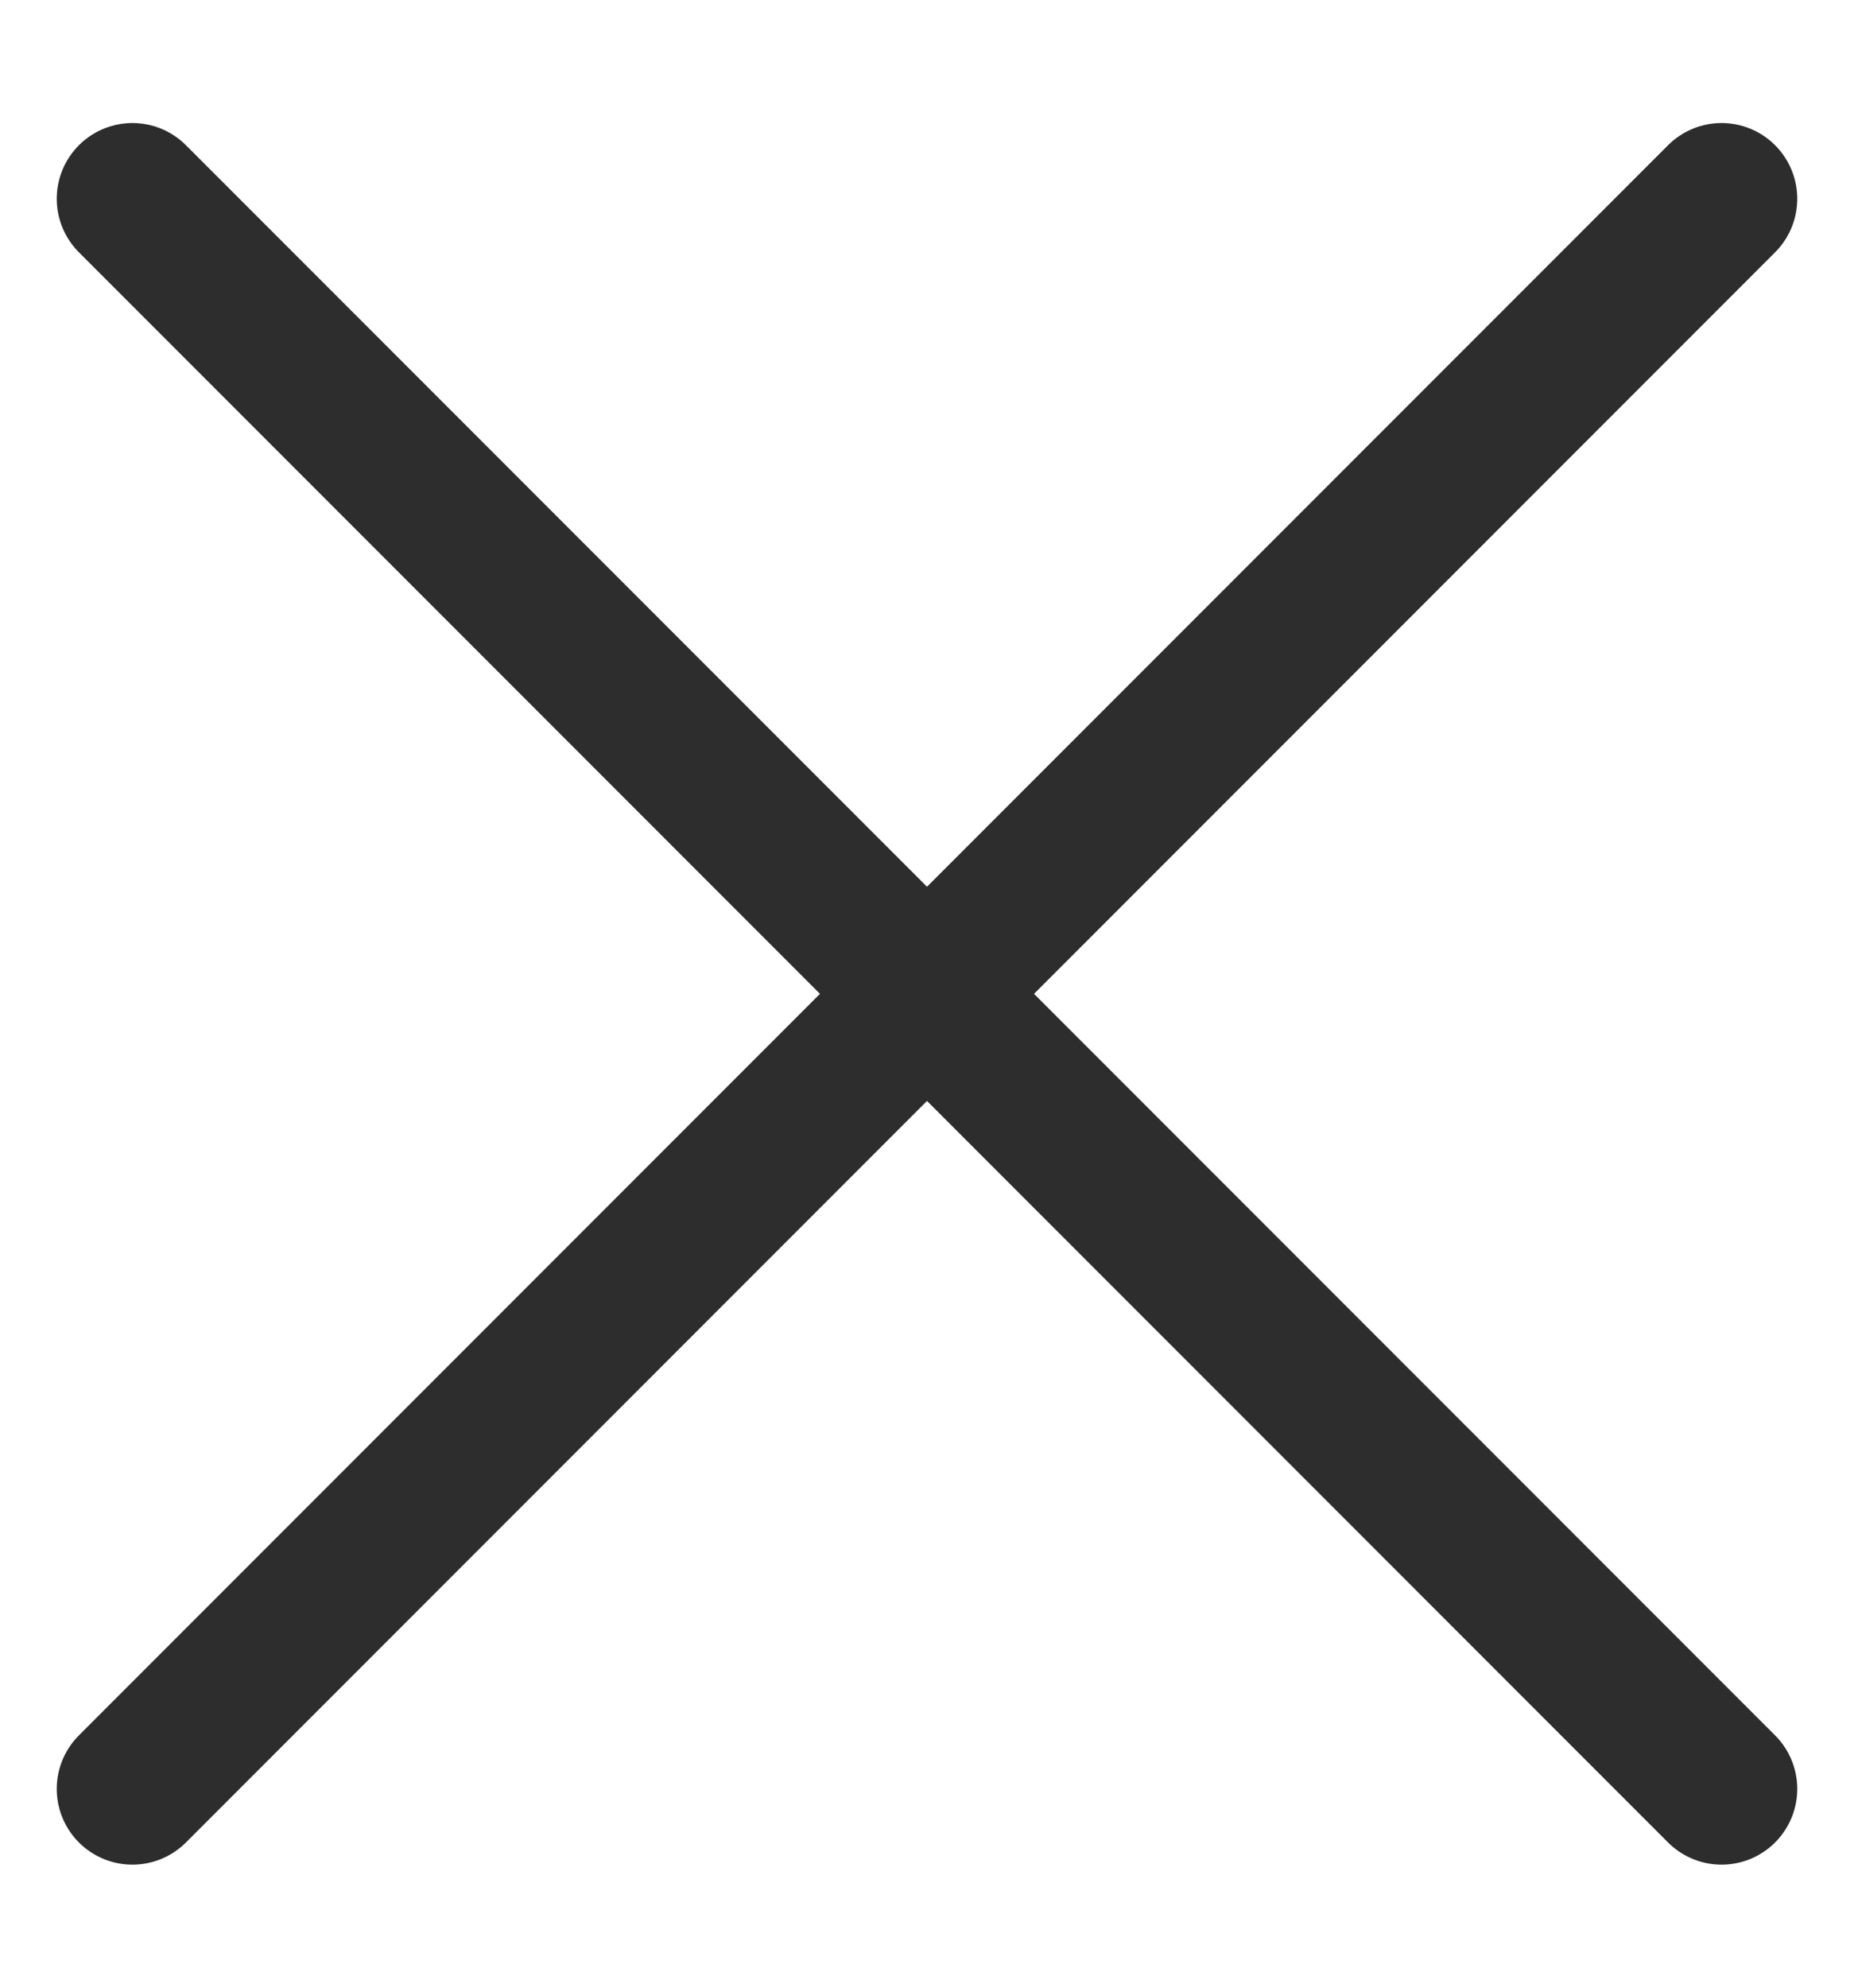
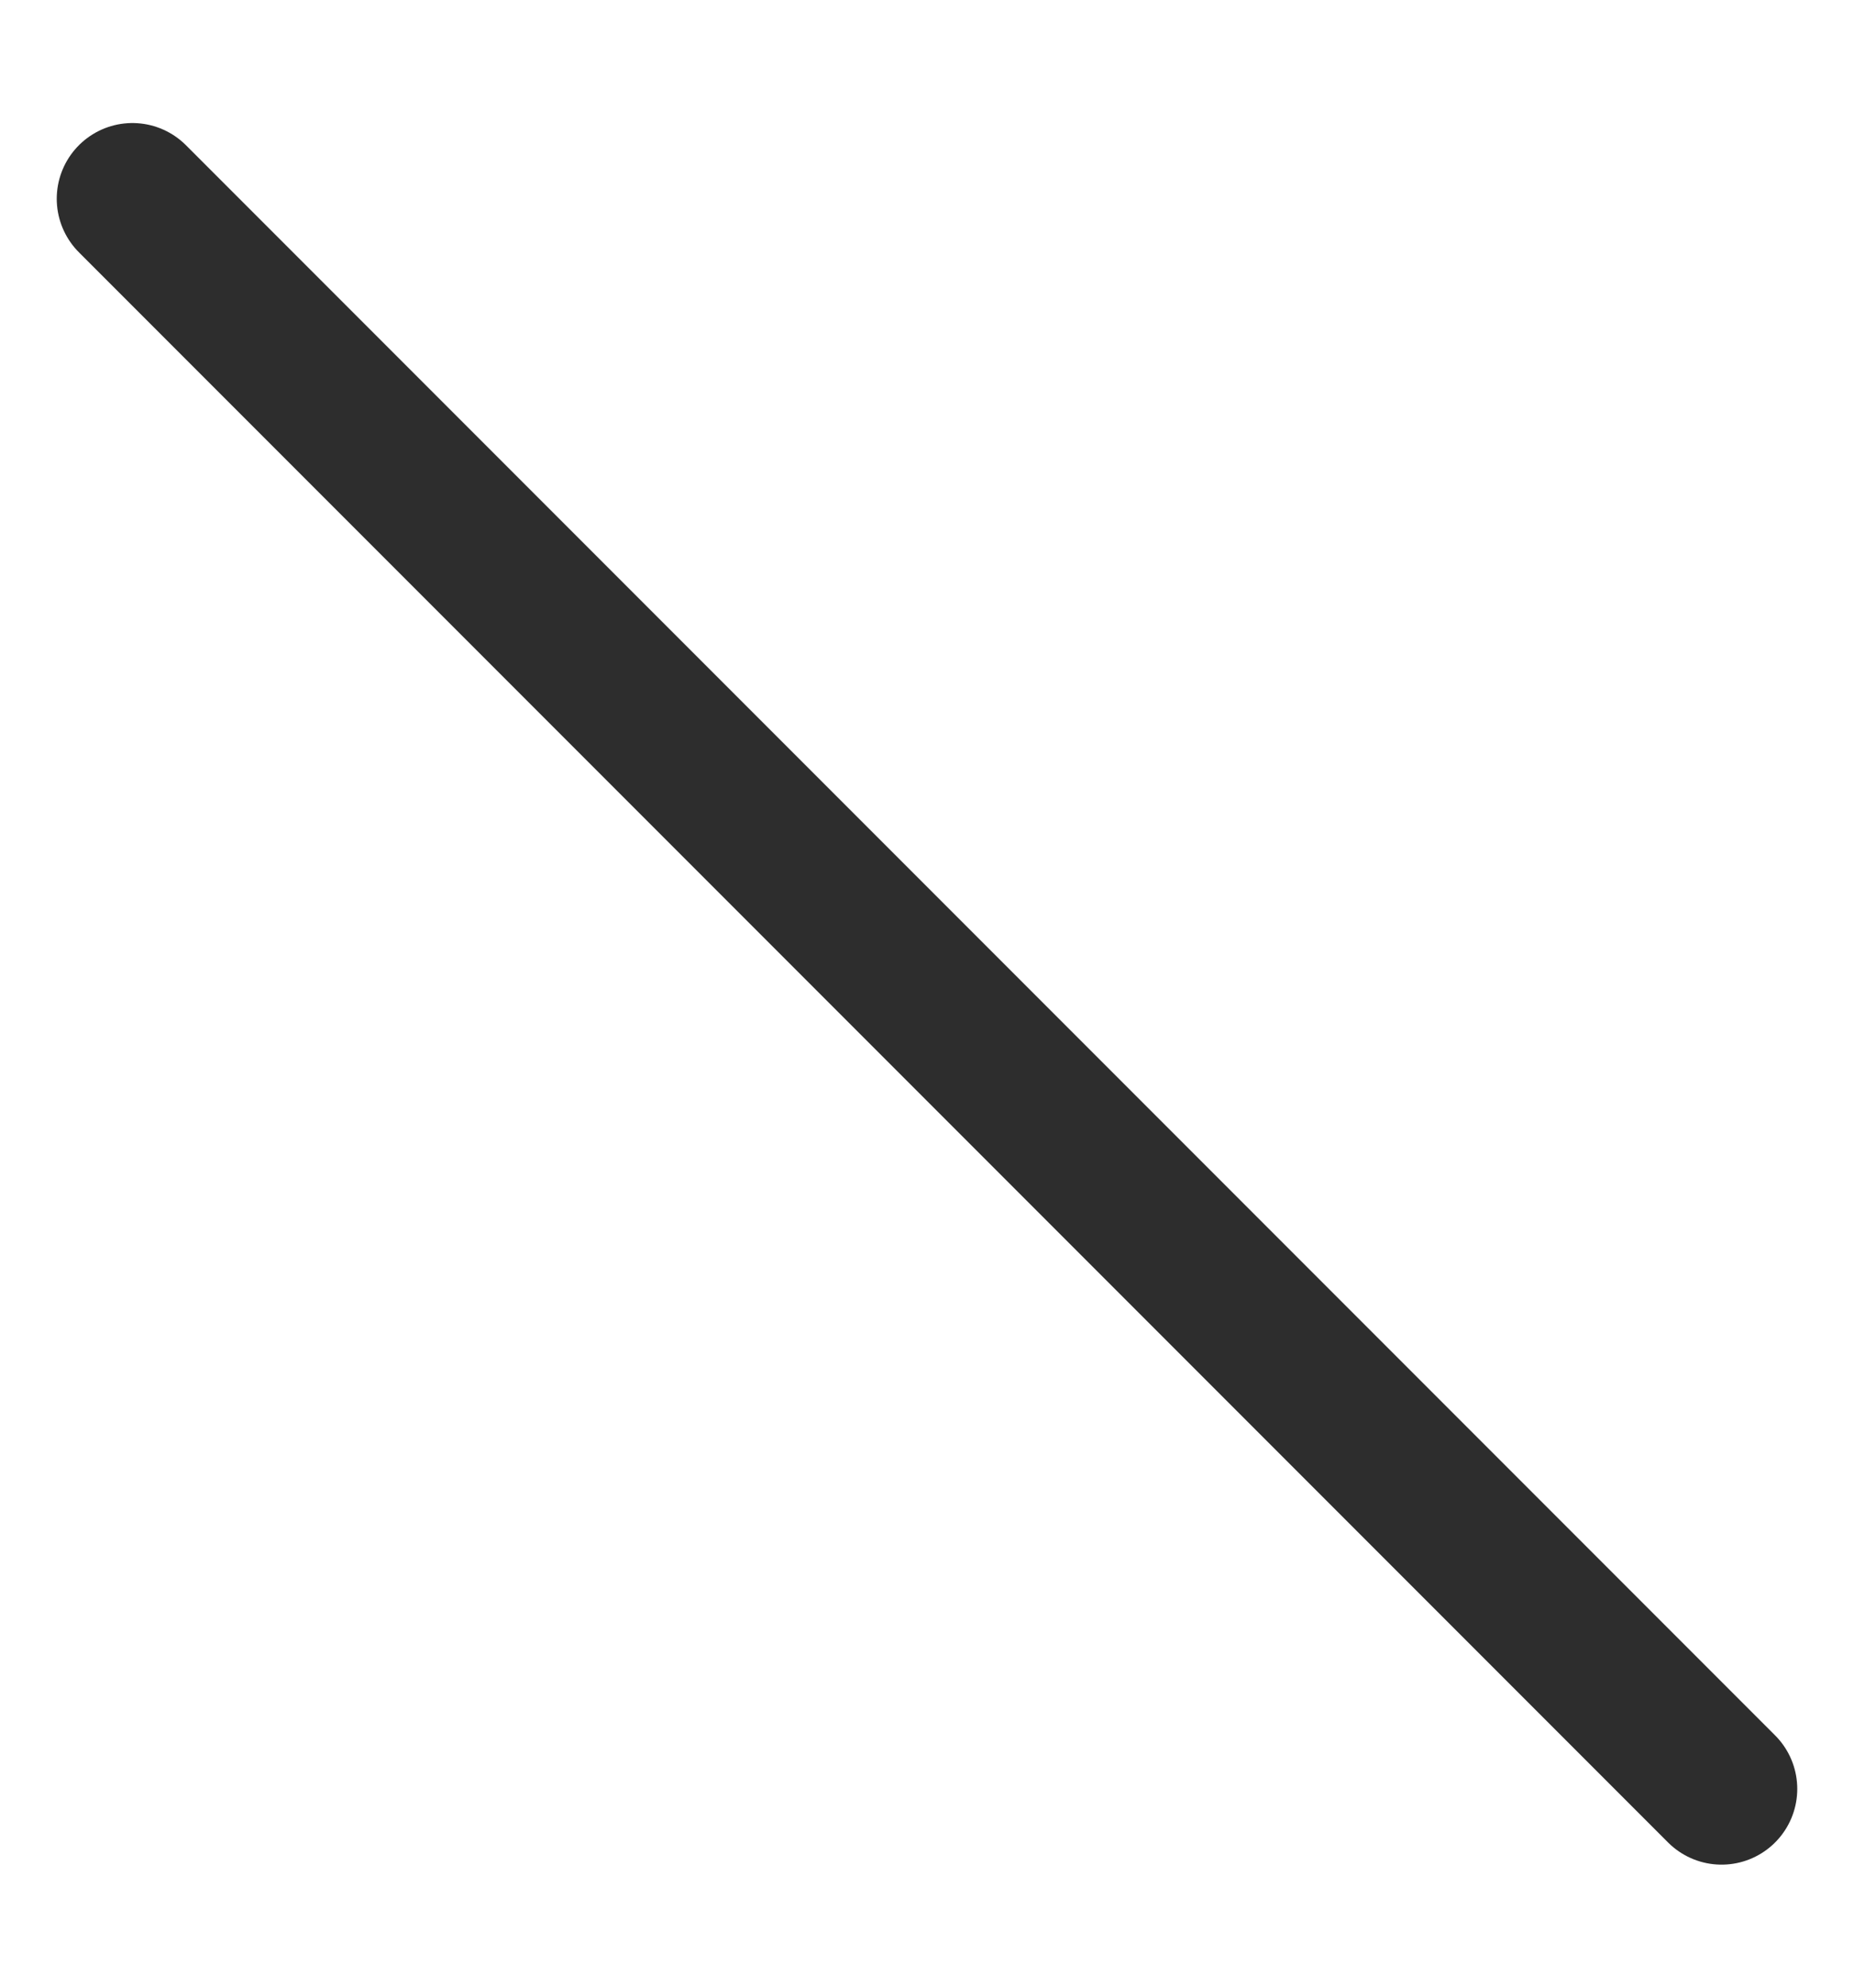
<svg xmlns="http://www.w3.org/2000/svg" width="14" height="15" viewBox="0 0 14 15" fill="none">
-   <path d="M13 13.5L1 1.5M13 1.5L1 13.5" stroke="#2D2D2D" stroke-width="1.143" stroke-linecap="round" stroke-linejoin="round" />
+   <path d="M13 13.5L1 1.5M13 1.5" stroke="#2D2D2D" stroke-width="1.143" stroke-linecap="round" stroke-linejoin="round" />
</svg>